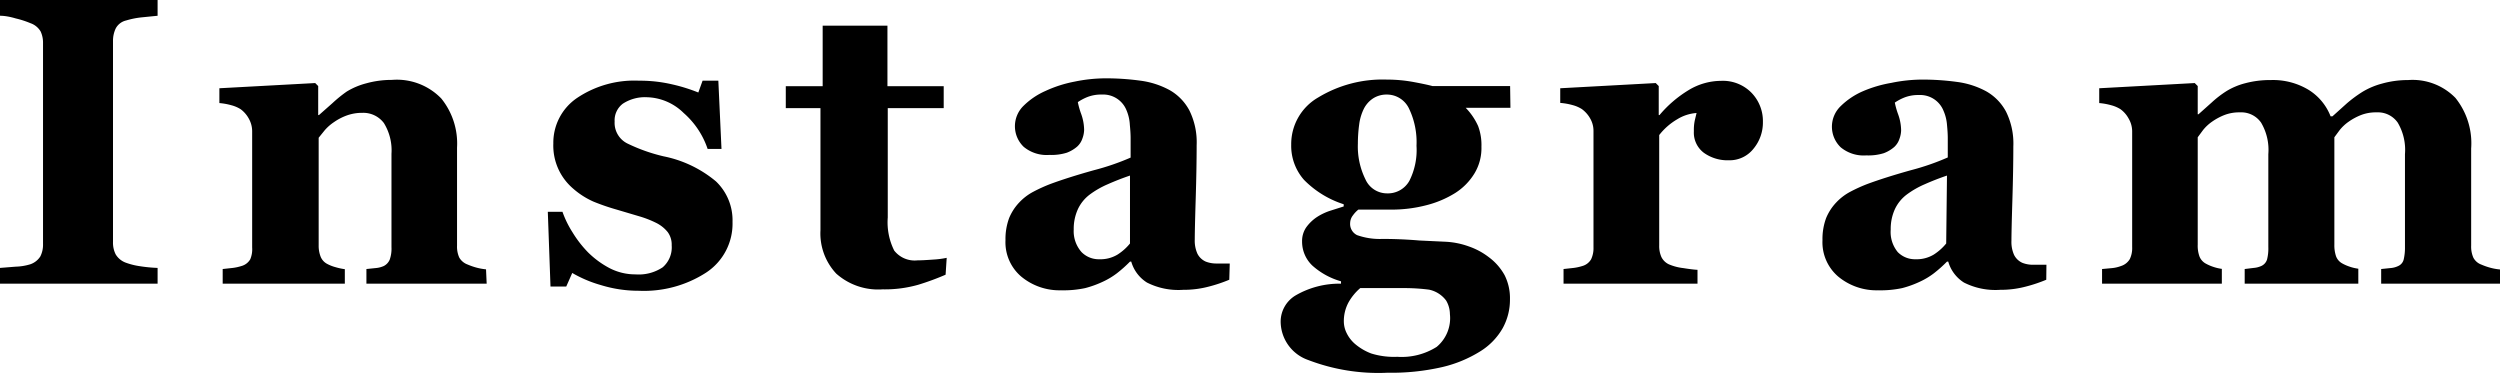
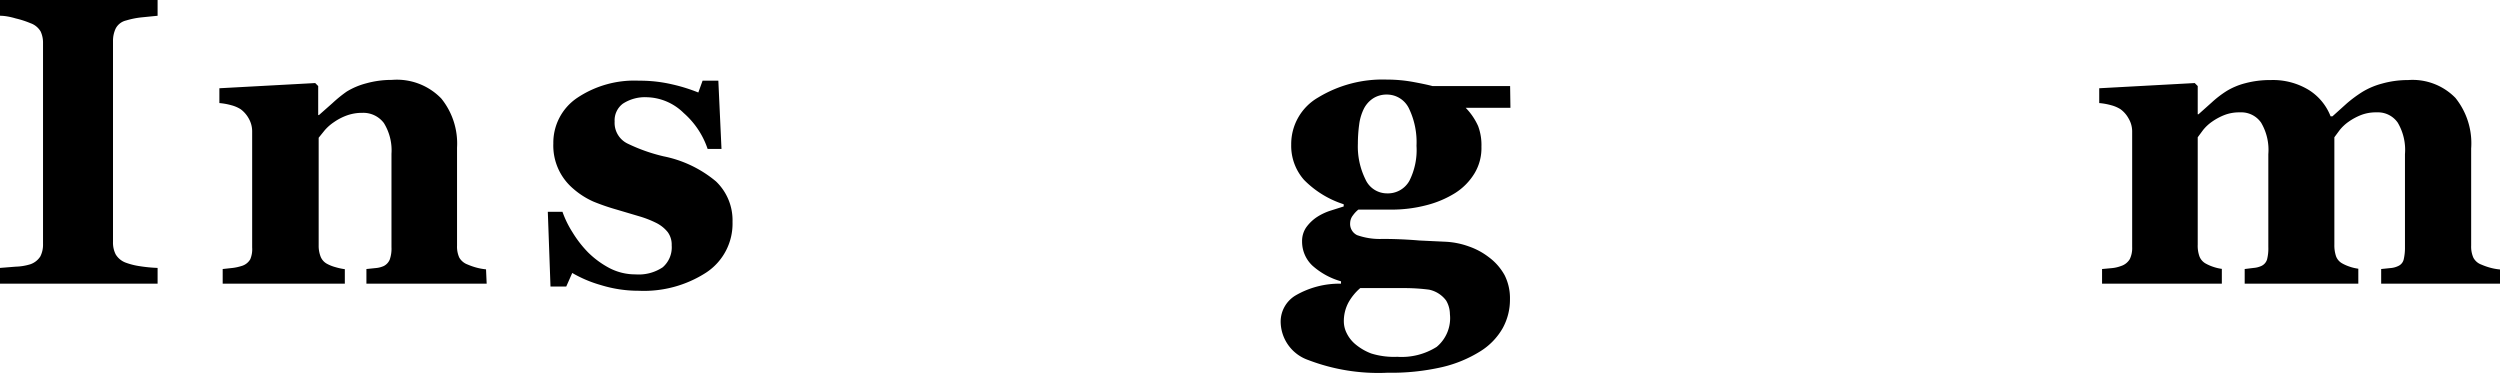
<svg xmlns="http://www.w3.org/2000/svg" viewBox="0 0 158.63 23.65">
  <title>ig</title>
  <g id="レイヤー_2" data-name="レイヤー 2">
    <g id="デザイン">
      <path d="M10,18H0V17l1-.08a3.49,3.49,0,0,0,.92-.15,1.22,1.22,0,0,0,.64-.5,1.65,1.65,0,0,0,.17-.79V2.73A1.68,1.68,0,0,0,2.58,2a1.21,1.21,0,0,0-.65-.53A5.85,5.85,0,0,0,1,1.17Q.43,1,0,1V0H10V1L9,1.1a5.28,5.28,0,0,0-1,.2,1,1,0,0,0-.66.51,1.83,1.83,0,0,0-.17.79V15.36a1.64,1.64,0,0,0,.17.78,1.24,1.24,0,0,0,.65.53,4.4,4.4,0,0,0,.88.22A9.6,9.6,0,0,0,10,17Z" />
      <path d="M30.88,18H23.25v-.93l.58-.06a1.59,1.59,0,0,0,.52-.13.81.81,0,0,0,.38-.41,2.09,2.09,0,0,0,.11-.79V9.76a3.29,3.29,0,0,0-.48-1.95A1.63,1.63,0,0,0,23,7.16a2.87,2.87,0,0,0-.95.15,3.53,3.53,0,0,0-.86.44,2.92,2.92,0,0,0-.59.52l-.38.47v6.82a1.9,1.9,0,0,0,.13.74.89.89,0,0,0,.42.45,2.41,2.41,0,0,0,.51.2,3.93,3.93,0,0,0,.6.13V18H14.13v-.93l.64-.07a3.14,3.14,0,0,0,.55-.12.93.93,0,0,0,.56-.43A1.65,1.65,0,0,0,16,15.7V8.32a1.63,1.63,0,0,0-.2-.77,1.83,1.83,0,0,0-.53-.62,2.11,2.11,0,0,0-.58-.25,4.09,4.09,0,0,0-.77-.14V5.6L20,5.27l.19.19V7.3h.05l.86-.76A8.39,8.39,0,0,1,22,5.81a4.59,4.59,0,0,1,1.23-.52,6,6,0,0,1,1.63-.22A3.92,3.92,0,0,1,28,6.25a4.54,4.54,0,0,1,1,3.12v6.22a1.69,1.69,0,0,0,.14.75,1,1,0,0,0,.52.44,4.29,4.29,0,0,0,.5.18,3.65,3.65,0,0,0,.68.13Z" />
      <path d="M40.54,18.45a8.12,8.12,0,0,1-2.41-.36,7.85,7.85,0,0,1-1.82-.77l-.38.86h-1l-.17-4.74h.93a6.32,6.32,0,0,0,.63,1.29,7.11,7.11,0,0,0,1,1.29,5.72,5.72,0,0,0,1.37,1,3.55,3.55,0,0,0,1.64.39,2.73,2.73,0,0,0,1.72-.45,1.67,1.67,0,0,0,.57-1.39,1.34,1.34,0,0,0-.25-.84,2.18,2.18,0,0,0-.7-.57,6.5,6.5,0,0,0-1.09-.43l-1.45-.43a14,14,0,0,1-1.48-.51,5.06,5.06,0,0,1-1.28-.82,3.58,3.58,0,0,1-1.26-2.86,3.43,3.43,0,0,1,1.5-2.89,6.51,6.51,0,0,1,3.94-1.1,9,9,0,0,1,2.13.24,10.73,10.73,0,0,1,1.63.51l.27-.75h1l.2,4.33H44.9a5.24,5.24,0,0,0-1.52-2.28,3.44,3.44,0,0,0-2.32-1,2.57,2.57,0,0,0-1.54.41A1.32,1.32,0,0,0,39,7.71a1.46,1.46,0,0,0,.82,1.4,10.91,10.91,0,0,0,2.29.81,7.46,7.46,0,0,1,3.32,1.59,3.41,3.41,0,0,1,1.05,2.57A3.71,3.71,0,0,1,44.8,17.3,7.27,7.27,0,0,1,40.54,18.45Z" />
-       <path d="M60,17.43a16.29,16.29,0,0,1-1.74.64,7.75,7.75,0,0,1-2.26.29,4,4,0,0,1-2.94-1,3.73,3.73,0,0,1-1-2.75V6.86H49.86V5.47H52.2V1.63h4.11V5.47h3.57V6.86H56.33V13.8a4,4,0,0,0,.41,2.1,1.65,1.65,0,0,0,1.48.62q.34,0,1-.05a5.59,5.59,0,0,0,.85-.11Z" />
-       <path d="M78,17.75a9.44,9.44,0,0,1-1.32.44,6.2,6.2,0,0,1-1.61.2,4.41,4.41,0,0,1-2.29-.46,2.32,2.32,0,0,1-1-1.33h-.08a8.33,8.33,0,0,1-.83.74,4.73,4.73,0,0,1-.86.52,6.43,6.43,0,0,1-1.15.42,6.6,6.6,0,0,1-1.54.14,3.8,3.8,0,0,1-2.52-.87,2.86,2.86,0,0,1-1-2.31,3.83,3.83,0,0,1,.23-1.4,3.21,3.21,0,0,1,.65-1,3.39,3.39,0,0,1,.88-.67,9.87,9.87,0,0,1,1.1-.5q1.14-.42,2.75-.87A15.52,15.52,0,0,0,71.74,10V8.75q0-.32-.05-.84A2.71,2.71,0,0,0,71.48,7a1.59,1.59,0,0,0-1.56-1,2.39,2.39,0,0,0-.93.16,3.15,3.15,0,0,0-.6.32,5,5,0,0,0,.22.77,3.09,3.09,0,0,1,.18,1,1.69,1.69,0,0,1-.11.54,1.21,1.21,0,0,1-.33.51,2.18,2.18,0,0,1-.66.39,3.29,3.29,0,0,1-1.11.14,2.28,2.28,0,0,1-1.62-.51,1.81,1.81,0,0,1,0-2.62,4.63,4.63,0,0,1,1.38-.93,7.9,7.9,0,0,1,1.84-.59,9.83,9.83,0,0,1,1.93-.21,16.08,16.08,0,0,1,2.26.15,5.32,5.32,0,0,1,1.85.6,3.22,3.22,0,0,1,1.25,1.29,4.55,4.55,0,0,1,.46,2.2q0,1.44-.06,3.4t-.06,2.59a2,2,0,0,0,.17.9,1.08,1.08,0,0,0,.53.5,1.86,1.86,0,0,0,.68.12l.84,0Zm-6.3-6.61q-.71.24-1.41.55a5.65,5.65,0,0,0-1.15.66,2.47,2.47,0,0,0-.74.91,3,3,0,0,0-.27,1.3A2,2,0,0,0,68.63,16a1.53,1.53,0,0,0,1.12.45,2.11,2.11,0,0,0,1.15-.29,3.3,3.3,0,0,0,.8-.71Z" />
      <path d="M95.84,6.84H93A4,4,0,0,1,93.79,8,3.42,3.42,0,0,1,94,9.31,3.1,3.1,0,0,1,93.56,11a3.82,3.82,0,0,1-1.23,1.25,6.43,6.43,0,0,1-1.82.77,8.69,8.69,0,0,1-2.26.28H86.19a1.79,1.79,0,0,0-.34.36.82.82,0,0,0-.18.48.79.79,0,0,0,.44.78,4.31,4.31,0,0,0,1.61.24q1.16,0,2.34.1l1.69.08a5.06,5.06,0,0,1,1.46.3,4.44,4.44,0,0,1,1.26.68,3.56,3.56,0,0,1,1,1.14A3.25,3.25,0,0,1,95.81,19a3.74,3.74,0,0,1-.46,1.82,4.14,4.14,0,0,1-1.42,1.47,8,8,0,0,1-2.41,1,14.36,14.36,0,0,1-3.47.36A12.42,12.42,0,0,1,83,22.84a2.6,2.6,0,0,1-1.74-2.44,1.94,1.94,0,0,1,.94-1.65A5.54,5.54,0,0,1,85.09,18v-.15a4.6,4.6,0,0,1-1.82-1,2.09,2.09,0,0,1-.65-1.52,1.53,1.53,0,0,1,.26-.9,2.64,2.64,0,0,1,.67-.65,3.59,3.59,0,0,1,.86-.41l.85-.27v-.14a6.16,6.16,0,0,1-2.52-1.55,3.26,3.26,0,0,1-.81-2.23,3.41,3.41,0,0,1,1.72-3A7.87,7.87,0,0,1,88,5.05a9.34,9.34,0,0,1,1.67.15q.81.15,1.22.26h4.93ZM92,19.93a1.72,1.72,0,0,0-.24-.86,1.81,1.81,0,0,0-1.08-.69,12.21,12.21,0,0,0-1.5-.1q-1,0-2.87,0a3.4,3.4,0,0,0-.74.9,2.5,2.5,0,0,0-.3,1.26,1.67,1.67,0,0,0,.18.7,2.15,2.15,0,0,0,.56.71,3.48,3.48,0,0,0,1,.58,4.87,4.87,0,0,0,1.65.21,4.16,4.16,0,0,0,2.5-.63A2.37,2.37,0,0,0,92,19.93ZM89.88,9.25a4.92,4.92,0,0,0-.47-2.35A1.55,1.55,0,0,0,88,6a1.58,1.58,0,0,0-.87.24,1.71,1.71,0,0,0-.6.68,3.16,3.16,0,0,0-.29,1,9.06,9.06,0,0,0-.08,1.19,4.71,4.71,0,0,0,.48,2.27,1.5,1.5,0,0,0,1.38.89,1.56,1.56,0,0,0,1.41-.8A4.34,4.34,0,0,0,89.88,9.25Z" />
-       <path d="M111.86,7.74a2.6,2.6,0,0,1-.6,1.7,1.93,1.93,0,0,1-1.57.73,2.58,2.58,0,0,1-1.57-.47,1.6,1.6,0,0,1-.64-1.38,2.91,2.91,0,0,1,.06-.69l.11-.46a2.7,2.7,0,0,0-1.23.4,4,4,0,0,0-1.14,1v7a1.71,1.71,0,0,0,.14.74,1,1,0,0,0,.47.46,3.26,3.26,0,0,0,.91.24q.63.1.91.11V18H99.21v-.93l.64-.07a3.14,3.14,0,0,0,.55-.12.93.93,0,0,0,.56-.43,1.65,1.65,0,0,0,.15-.76V8.32a1.57,1.57,0,0,0-.22-.82,1.87,1.87,0,0,0-.52-.58,2.11,2.11,0,0,0-.58-.25A4.09,4.09,0,0,0,99,6.53V5.6l6.06-.33.19.19V7.3h.05a7.49,7.49,0,0,1,1.86-1.59,4,4,0,0,1,2.05-.58,2.54,2.54,0,0,1,1.9.73A2.58,2.58,0,0,1,111.86,7.74Z" />
-       <path d="M129.84,17.75a9.44,9.44,0,0,1-1.32.44,6.2,6.2,0,0,1-1.61.2,4.41,4.41,0,0,1-2.29-.46,2.32,2.32,0,0,1-1-1.33h-.08a8.33,8.33,0,0,1-.83.74,4.73,4.73,0,0,1-.86.52,6.43,6.43,0,0,1-1.15.42,6.6,6.6,0,0,1-1.54.14,3.8,3.8,0,0,1-2.52-.87,2.86,2.86,0,0,1-1-2.31,3.83,3.83,0,0,1,.23-1.4,3.21,3.21,0,0,1,.65-1,3.39,3.39,0,0,1,.88-.67,9.87,9.87,0,0,1,1.1-.5q1.14-.42,2.75-.87a15.52,15.52,0,0,0,2.34-.81V8.75q0-.32-.05-.84a2.71,2.71,0,0,0-.22-.88,1.59,1.59,0,0,0-1.56-1,2.39,2.39,0,0,0-.93.16,3.15,3.15,0,0,0-.6.32,5,5,0,0,0,.22.77,3.09,3.09,0,0,1,.18,1,1.69,1.69,0,0,1-.11.54,1.21,1.21,0,0,1-.33.51,2.18,2.18,0,0,1-.66.39,3.29,3.29,0,0,1-1.11.14,2.28,2.28,0,0,1-1.62-.51,1.81,1.81,0,0,1,0-2.62,4.63,4.63,0,0,1,1.38-.93A7.9,7.9,0,0,1,120,5.26a9.83,9.83,0,0,1,1.93-.21,16.08,16.08,0,0,1,2.26.15,5.32,5.32,0,0,1,1.85.6,3.22,3.22,0,0,1,1.25,1.29,4.55,4.55,0,0,1,.46,2.2q0,1.44-.06,3.4t-.06,2.59a2,2,0,0,0,.17.9,1.08,1.08,0,0,0,.53.5,1.86,1.86,0,0,0,.68.12l.84,0Zm-6.3-6.61q-.71.24-1.41.55a5.65,5.65,0,0,0-1.15.66,2.47,2.47,0,0,0-.74.91,3,3,0,0,0-.27,1.3,2,2,0,0,0,.45,1.44,1.53,1.53,0,0,0,1.12.45,2.11,2.11,0,0,0,1.15-.29,3.3,3.3,0,0,0,.8-.71Z" />
      <path d="M158.63,18h-7.54v-.93l.58-.06a1.36,1.36,0,0,0,.5-.13.61.61,0,0,0,.35-.42,3.25,3.25,0,0,0,.08-.77V9.78a3.39,3.39,0,0,0-.46-2,1.53,1.53,0,0,0-1.33-.65,2.6,2.6,0,0,0-1,.17,3.76,3.76,0,0,0-.78.42,2.72,2.72,0,0,0-.57.53l-.34.46v6.82a2.16,2.16,0,0,0,.11.74.86.86,0,0,0,.4.45,2.67,2.67,0,0,0,.46.2,2.77,2.77,0,0,0,.55.13V18h-7.21v-.93L143,17a1.44,1.44,0,0,0,.5-.13.67.67,0,0,0,.35-.41,2.84,2.84,0,0,0,.08-.79V9.78a3.39,3.39,0,0,0-.46-2,1.53,1.53,0,0,0-1.33-.65,2.6,2.6,0,0,0-1,.17,3.76,3.76,0,0,0-.78.42,2.72,2.72,0,0,0-.57.53l-.34.46v6.82a2,2,0,0,0,.11.74.88.88,0,0,0,.41.46,2.75,2.75,0,0,0,.46.2,2.83,2.83,0,0,0,.55.13V18h-7.6v-.93l.65-.06a2.24,2.24,0,0,0,.55-.13,1,1,0,0,0,.56-.44,1.61,1.61,0,0,0,.15-.76V8.32a1.61,1.61,0,0,0-.22-.79,1.79,1.79,0,0,0-.52-.6,2.12,2.12,0,0,0-.58-.25,4.11,4.11,0,0,0-.77-.14V5.6l6.06-.33.19.19V7.25h.05l.84-.75a6.56,6.56,0,0,1,.92-.71,4.35,4.35,0,0,1,1.21-.51,6.08,6.08,0,0,1,1.61-.2,4.36,4.36,0,0,1,2.42.63,3.44,3.44,0,0,1,1.38,1.67H148l.9-.81a8.09,8.09,0,0,1,1-.74,4.74,4.74,0,0,1,1.26-.53,6.06,6.06,0,0,1,1.64-.22,3.8,3.8,0,0,1,3,1.13,4.59,4.59,0,0,1,1,3.21v6.17a1.74,1.74,0,0,0,.14.76.93.93,0,0,0,.51.44,4.25,4.25,0,0,0,.5.18,3.63,3.63,0,0,0,.69.13Z" />
    </g>
  </g>
</svg>